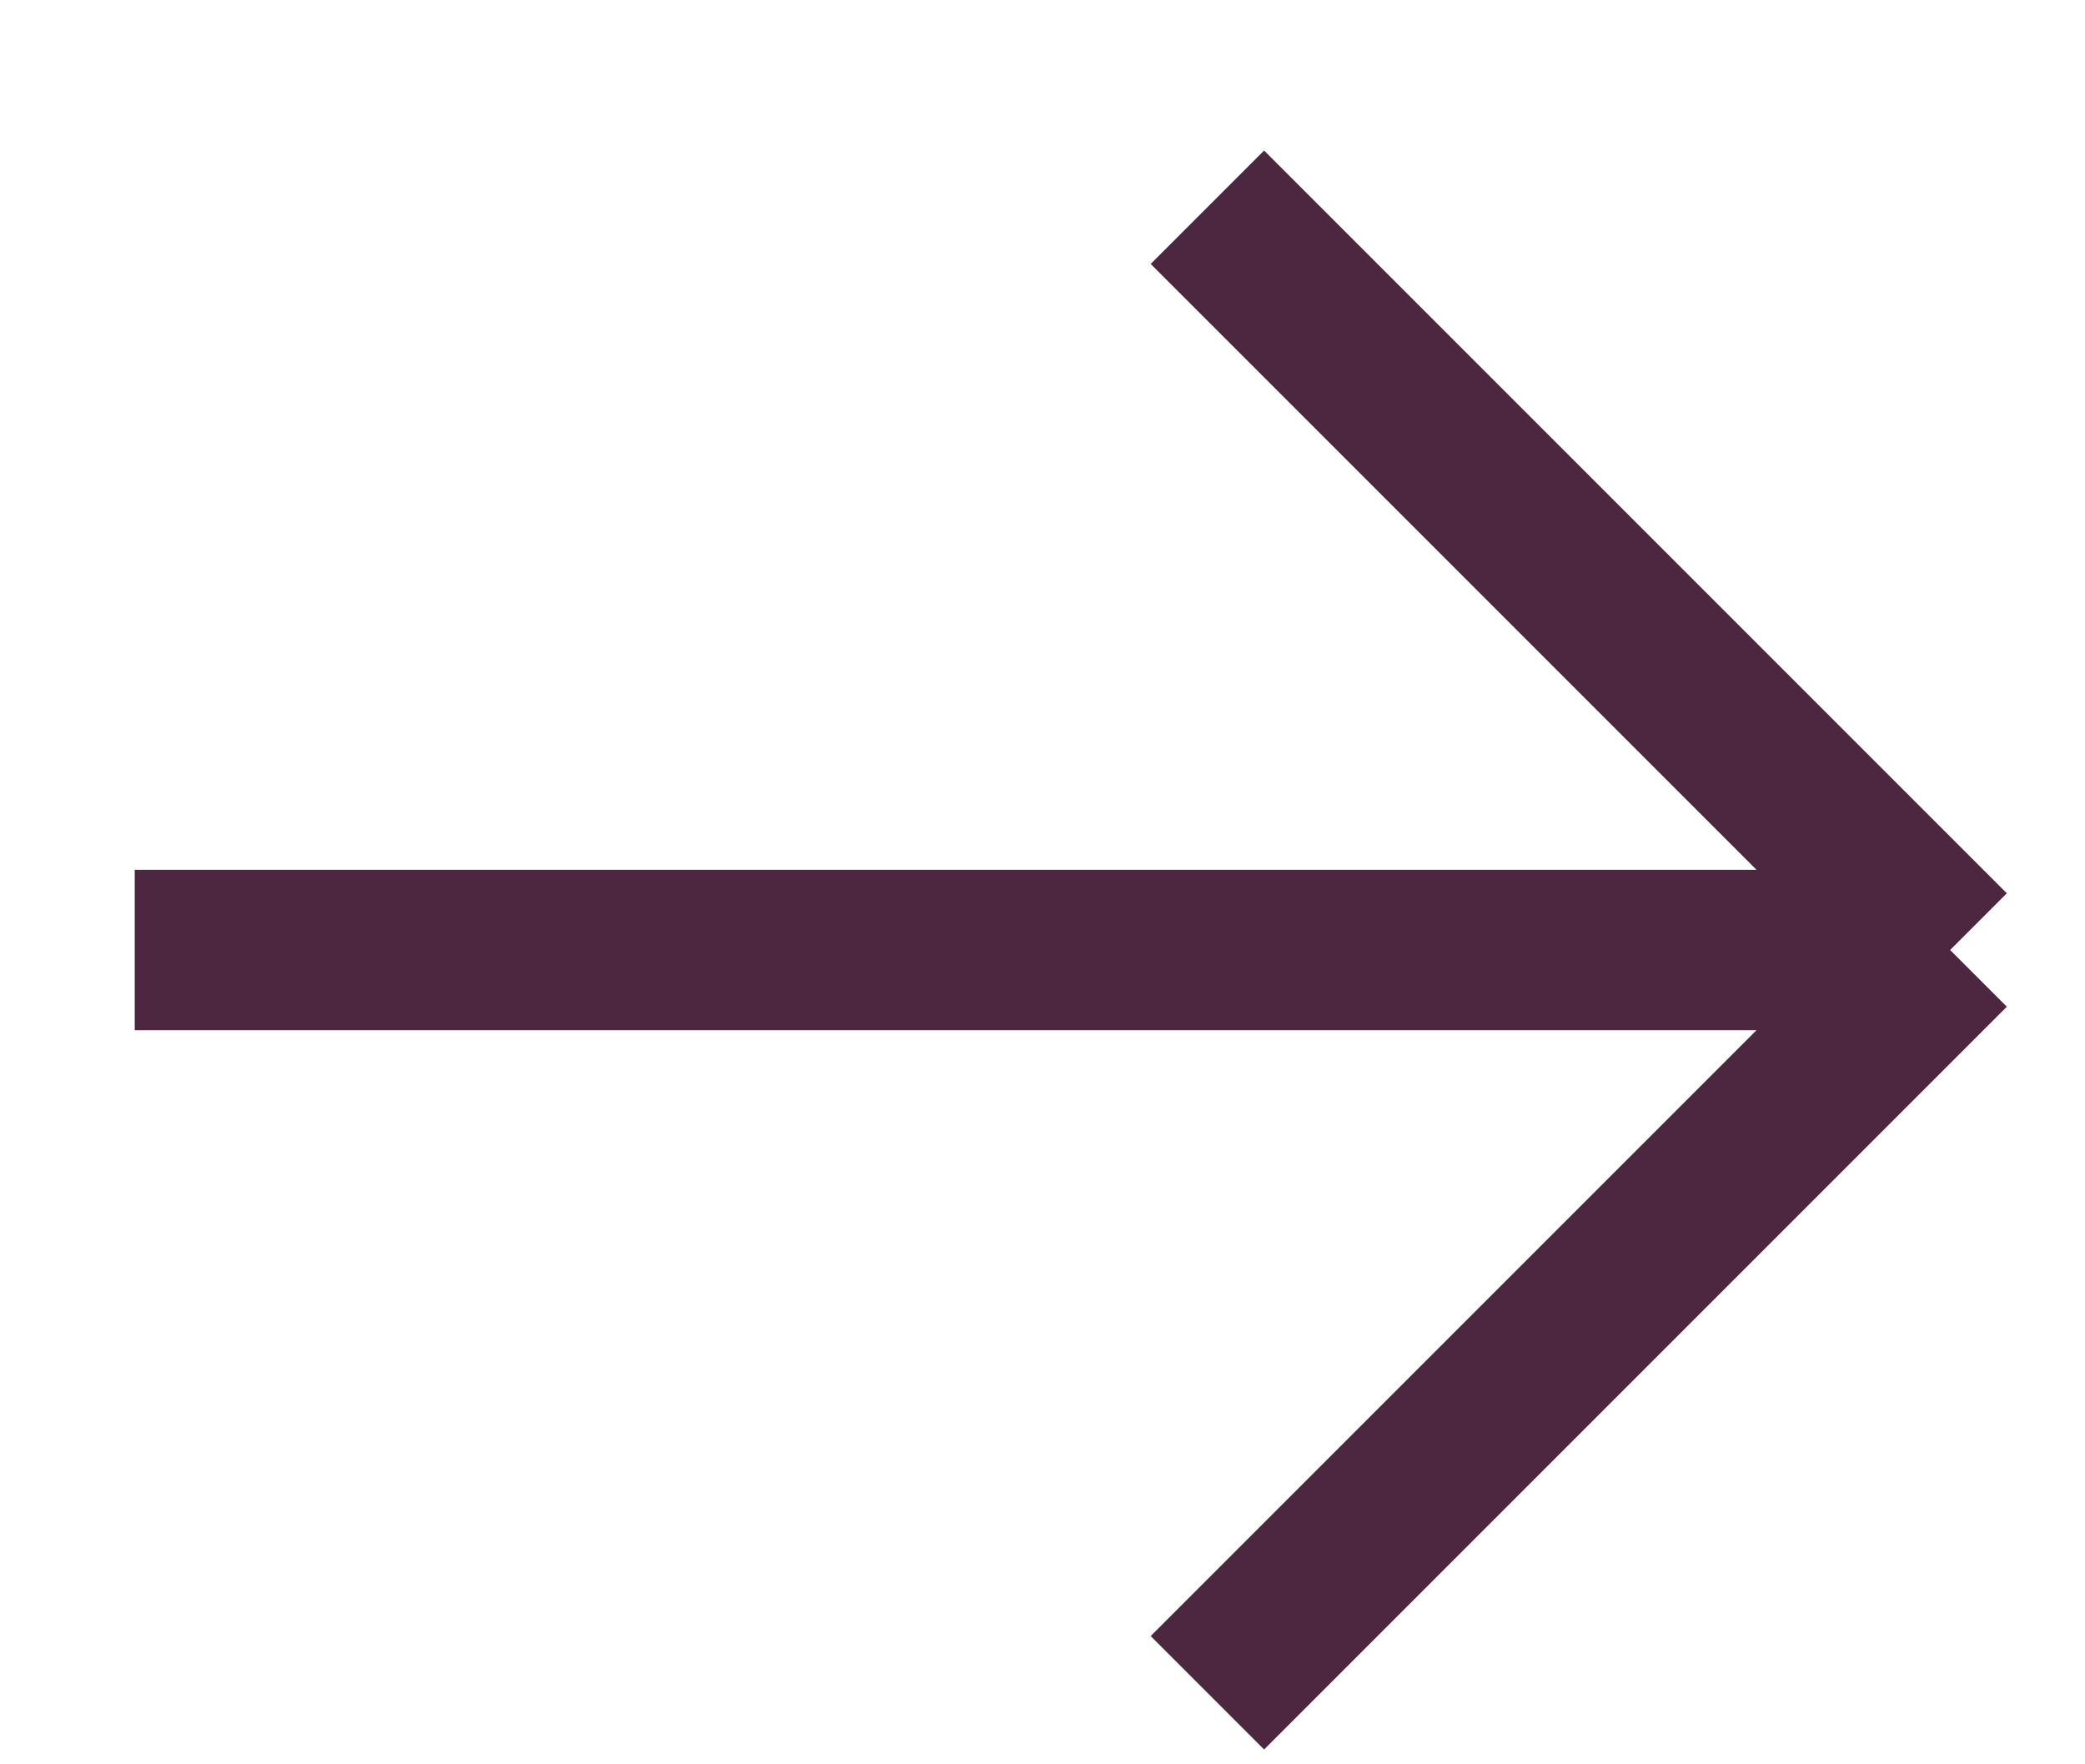
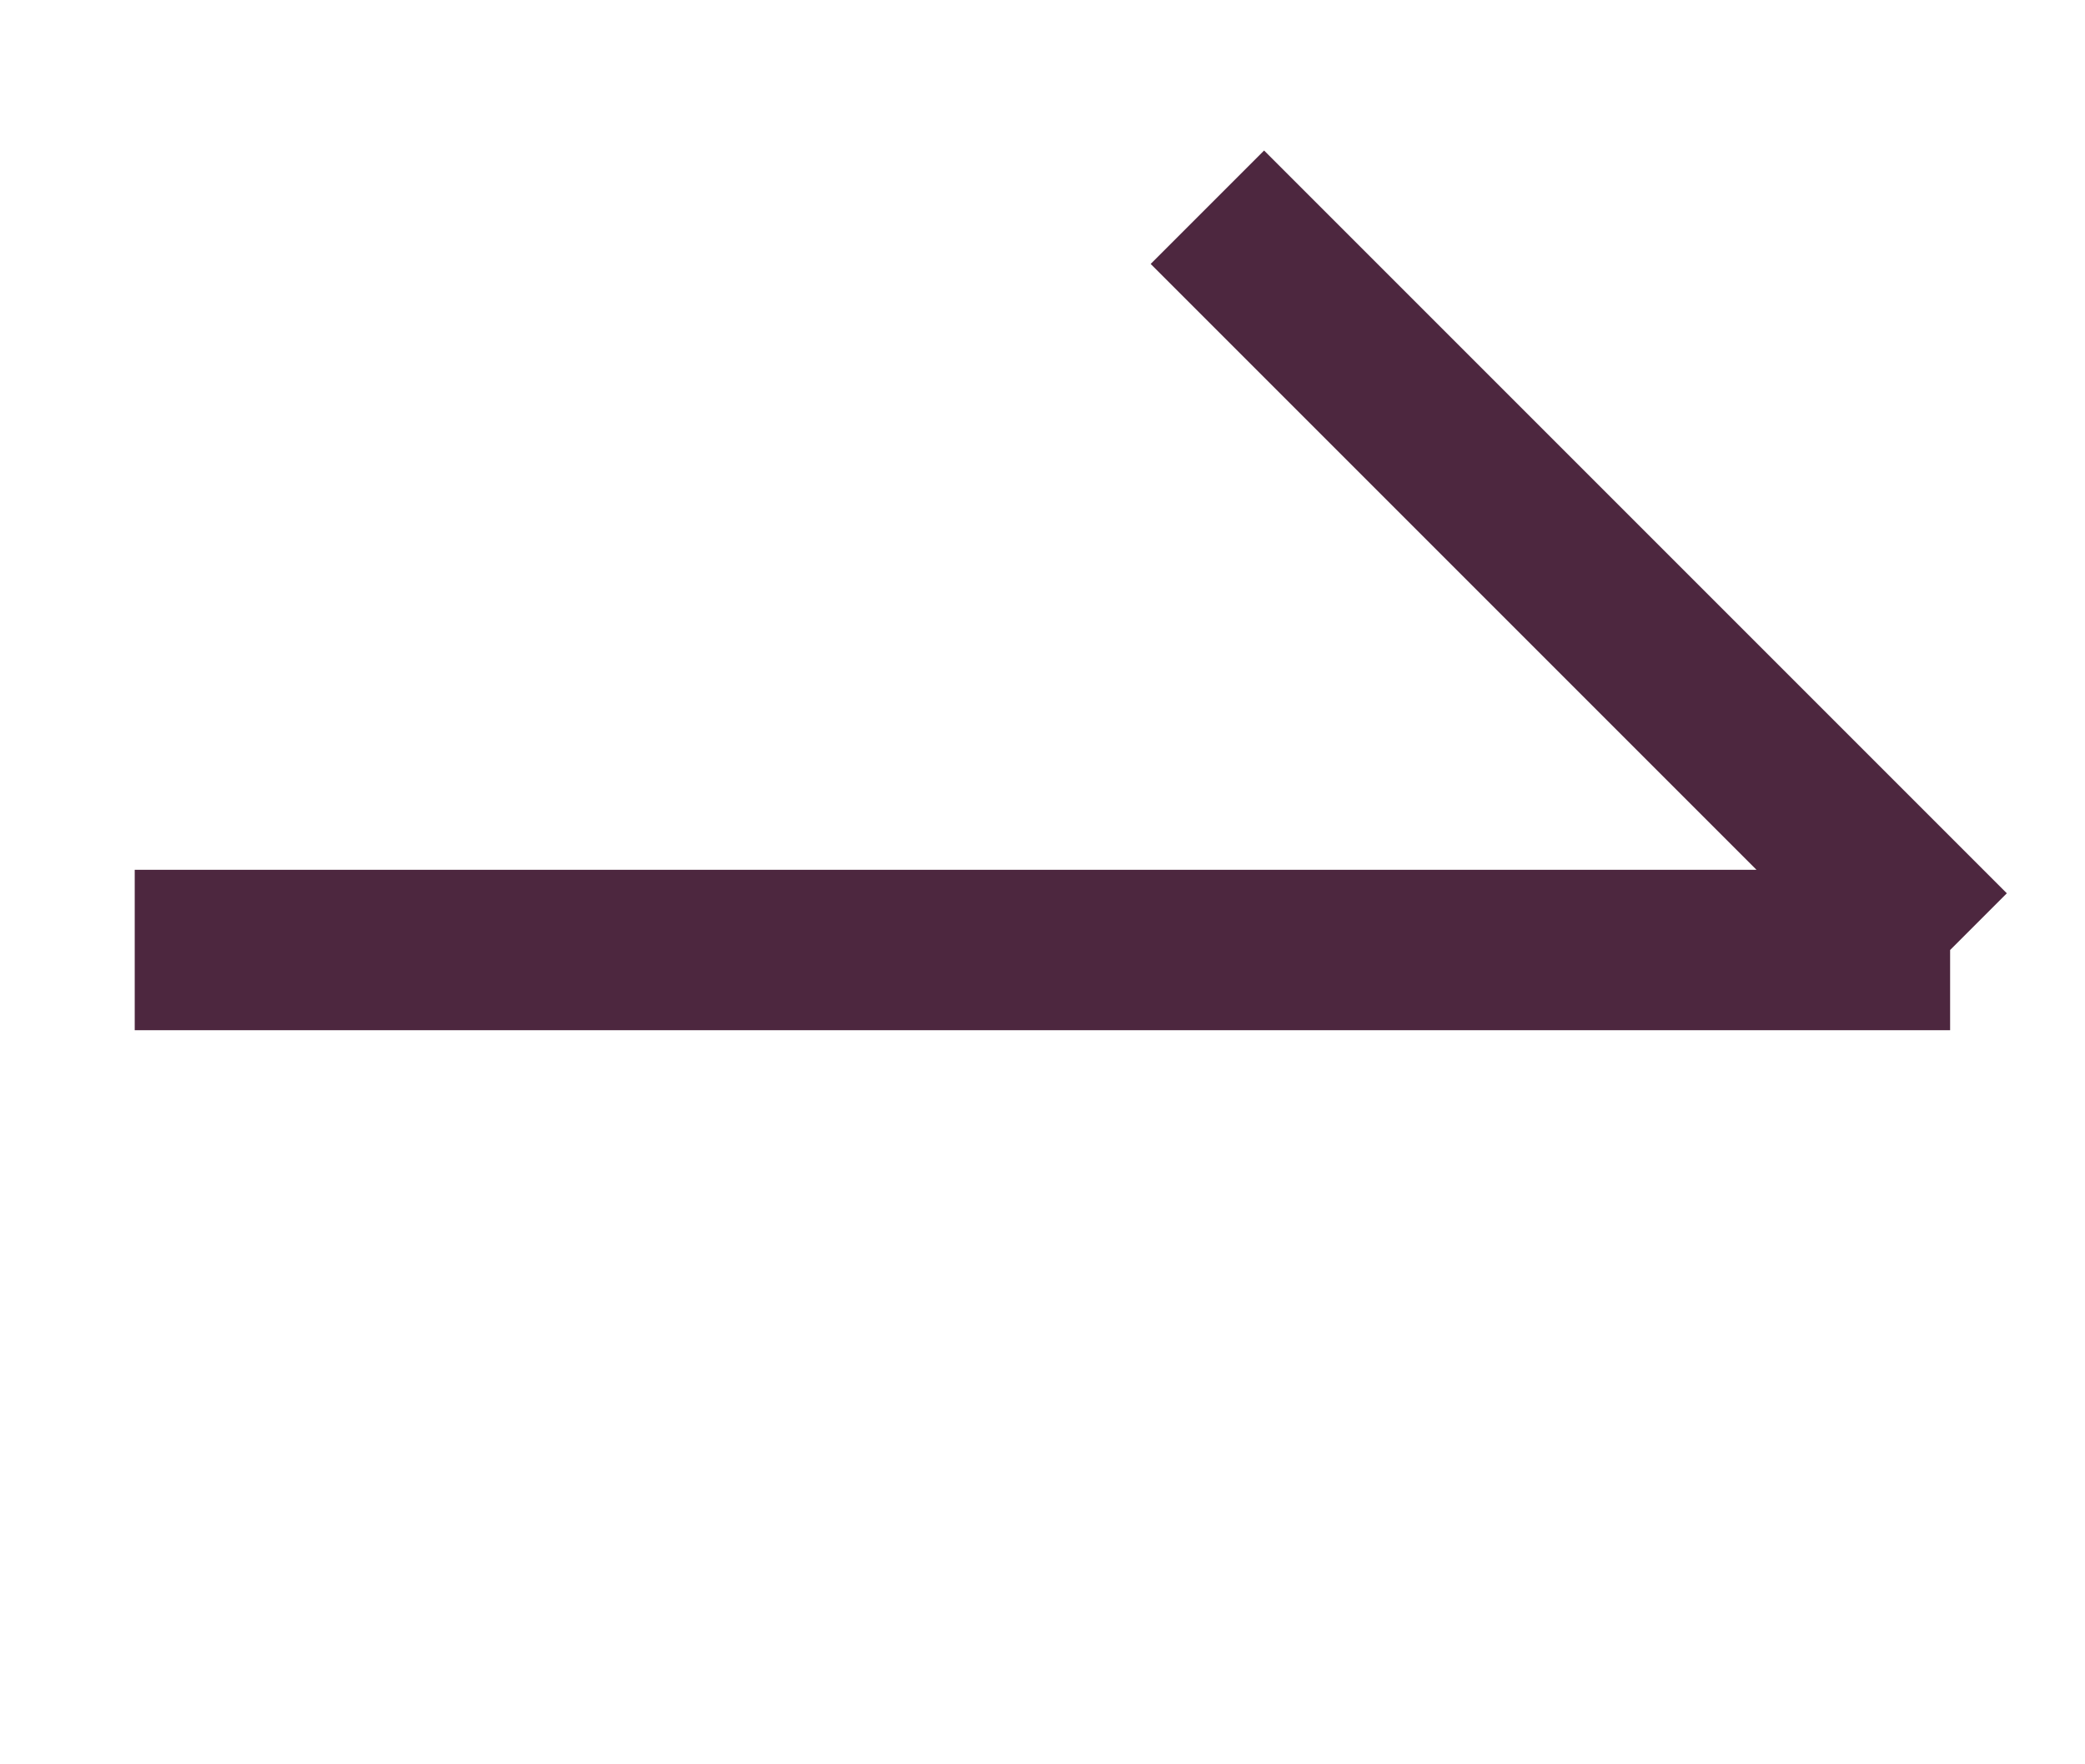
<svg xmlns="http://www.w3.org/2000/svg" width="13" height="11" viewBox="0 0 13 11" fill="none">
-   <path d="M7.528 10.554L12.159 5.923M12.159 5.923L7.528 1.292M12.159 5.923L0.84 5.923" stroke="#4D273F" />
+   <path d="M7.528 10.554M12.159 5.923L7.528 1.292M12.159 5.923L0.84 5.923" stroke="#4D273F" />
</svg>